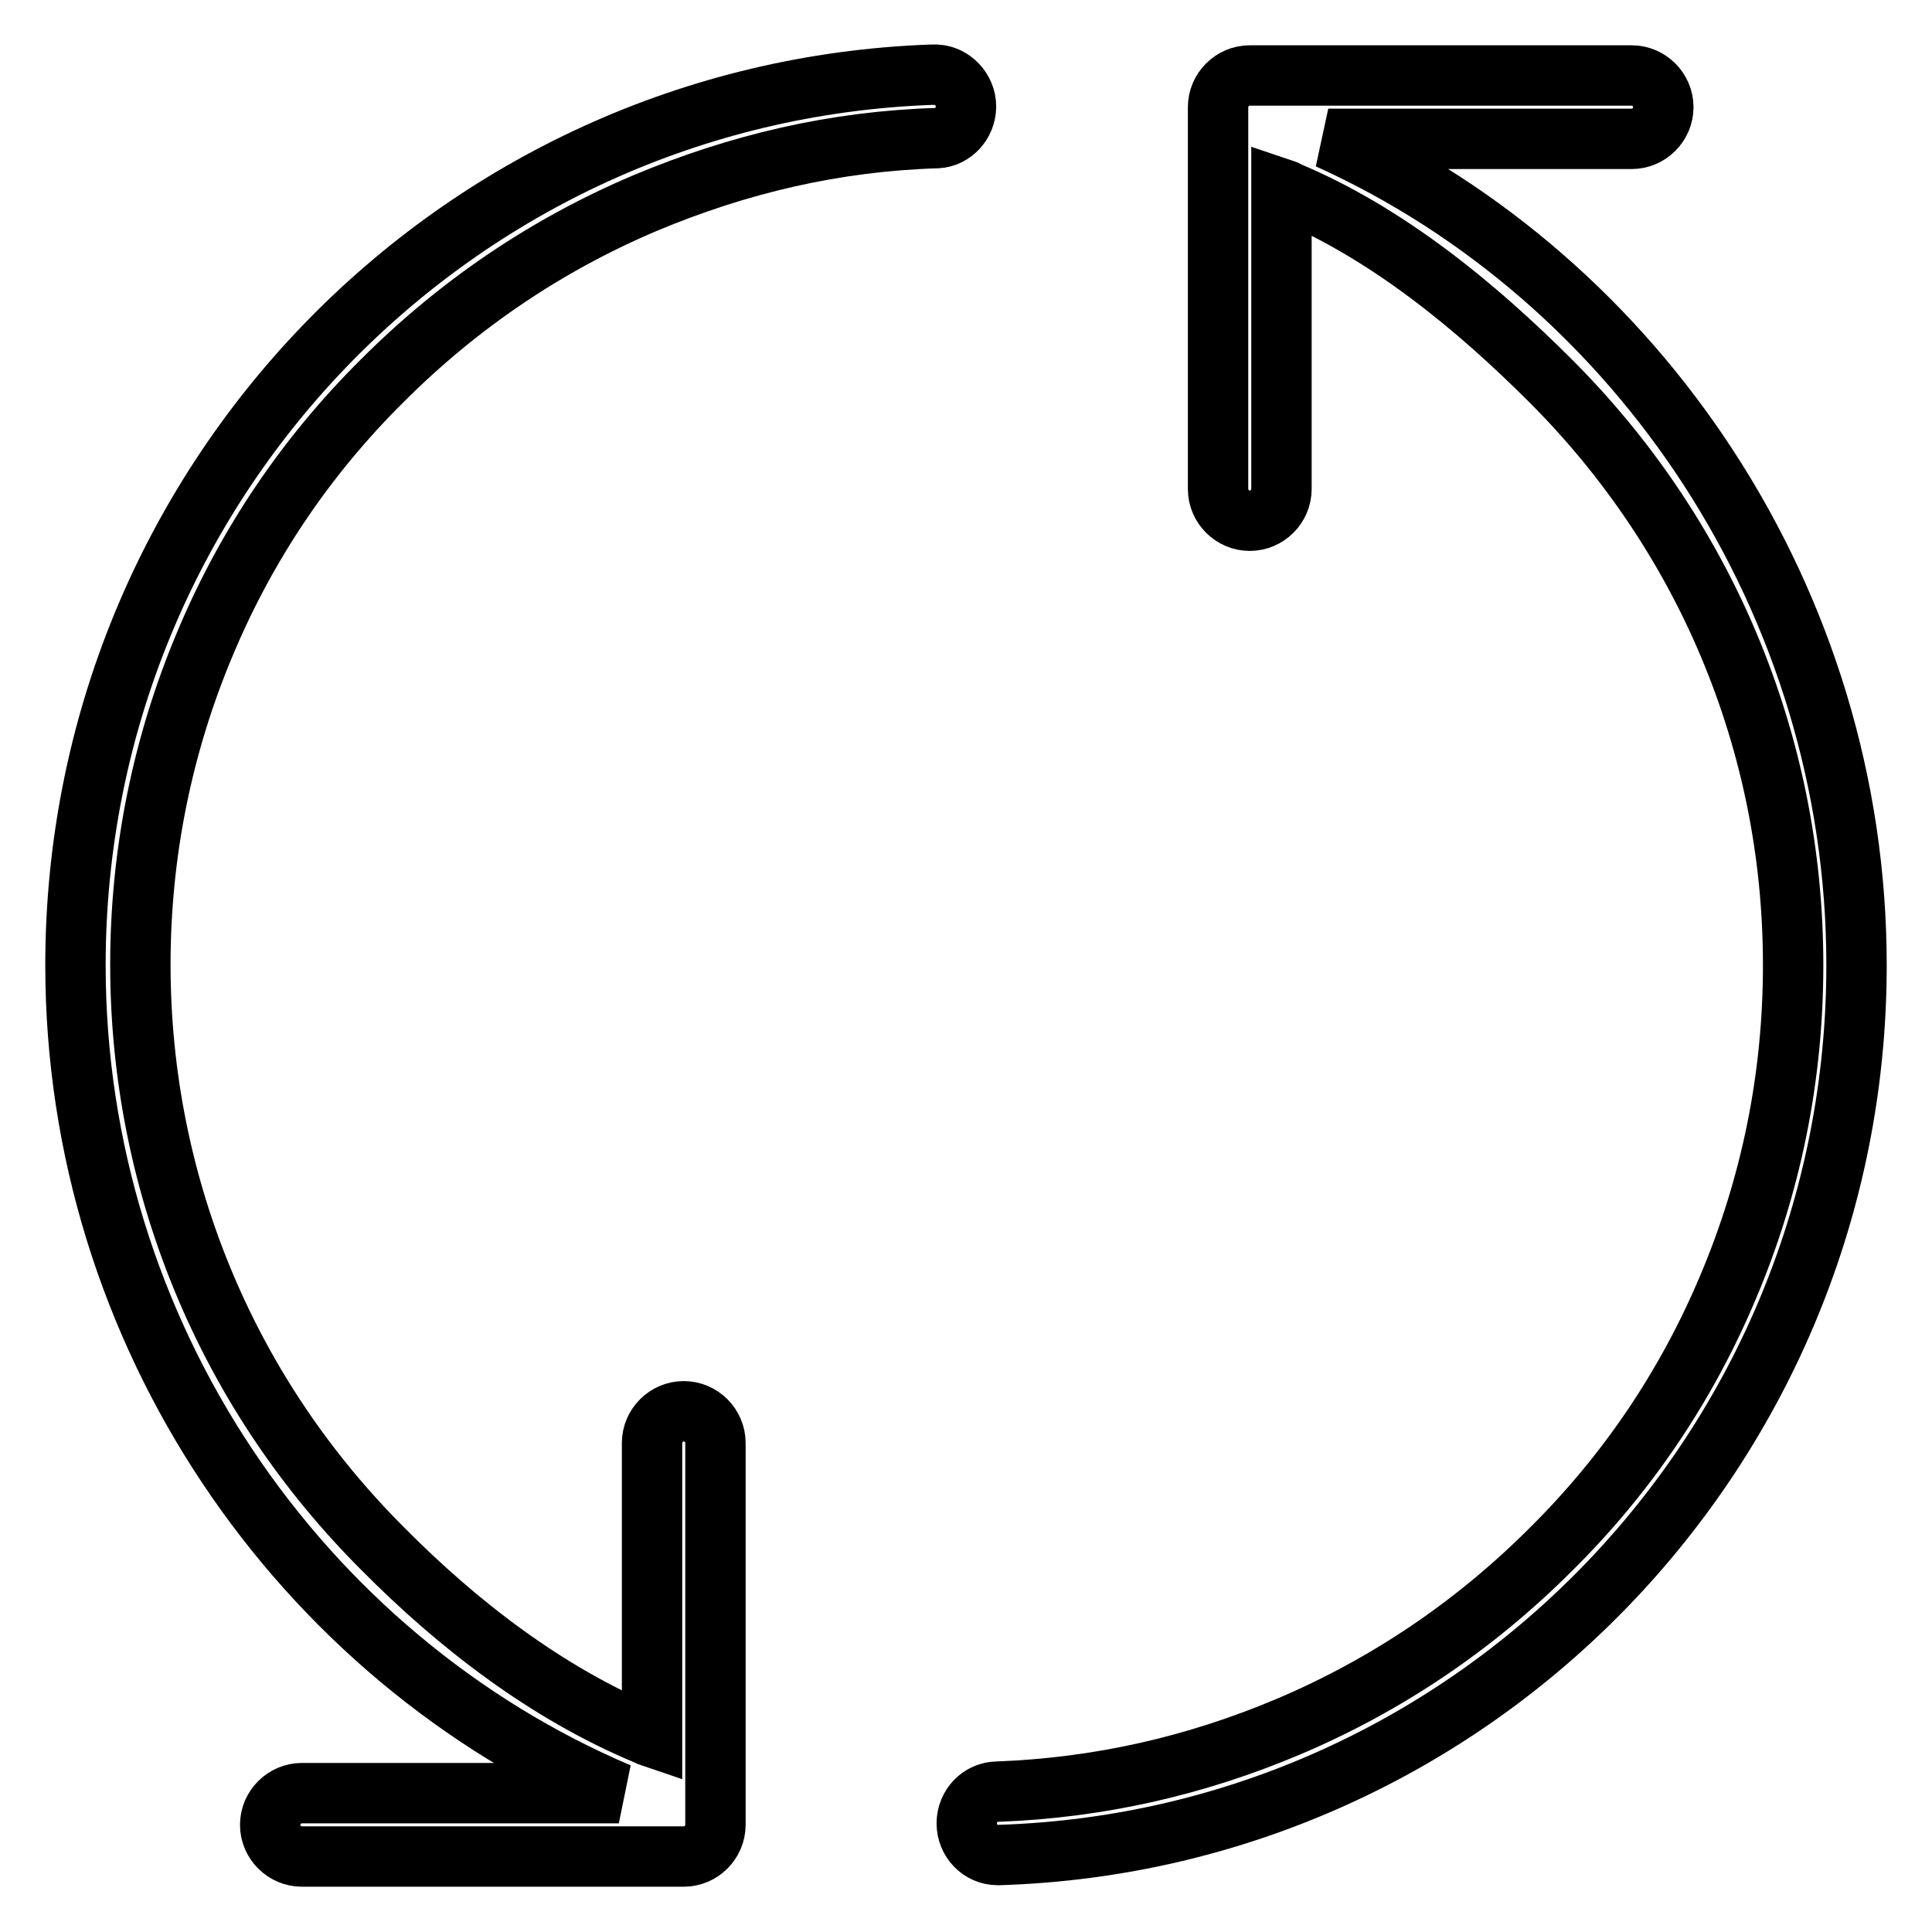
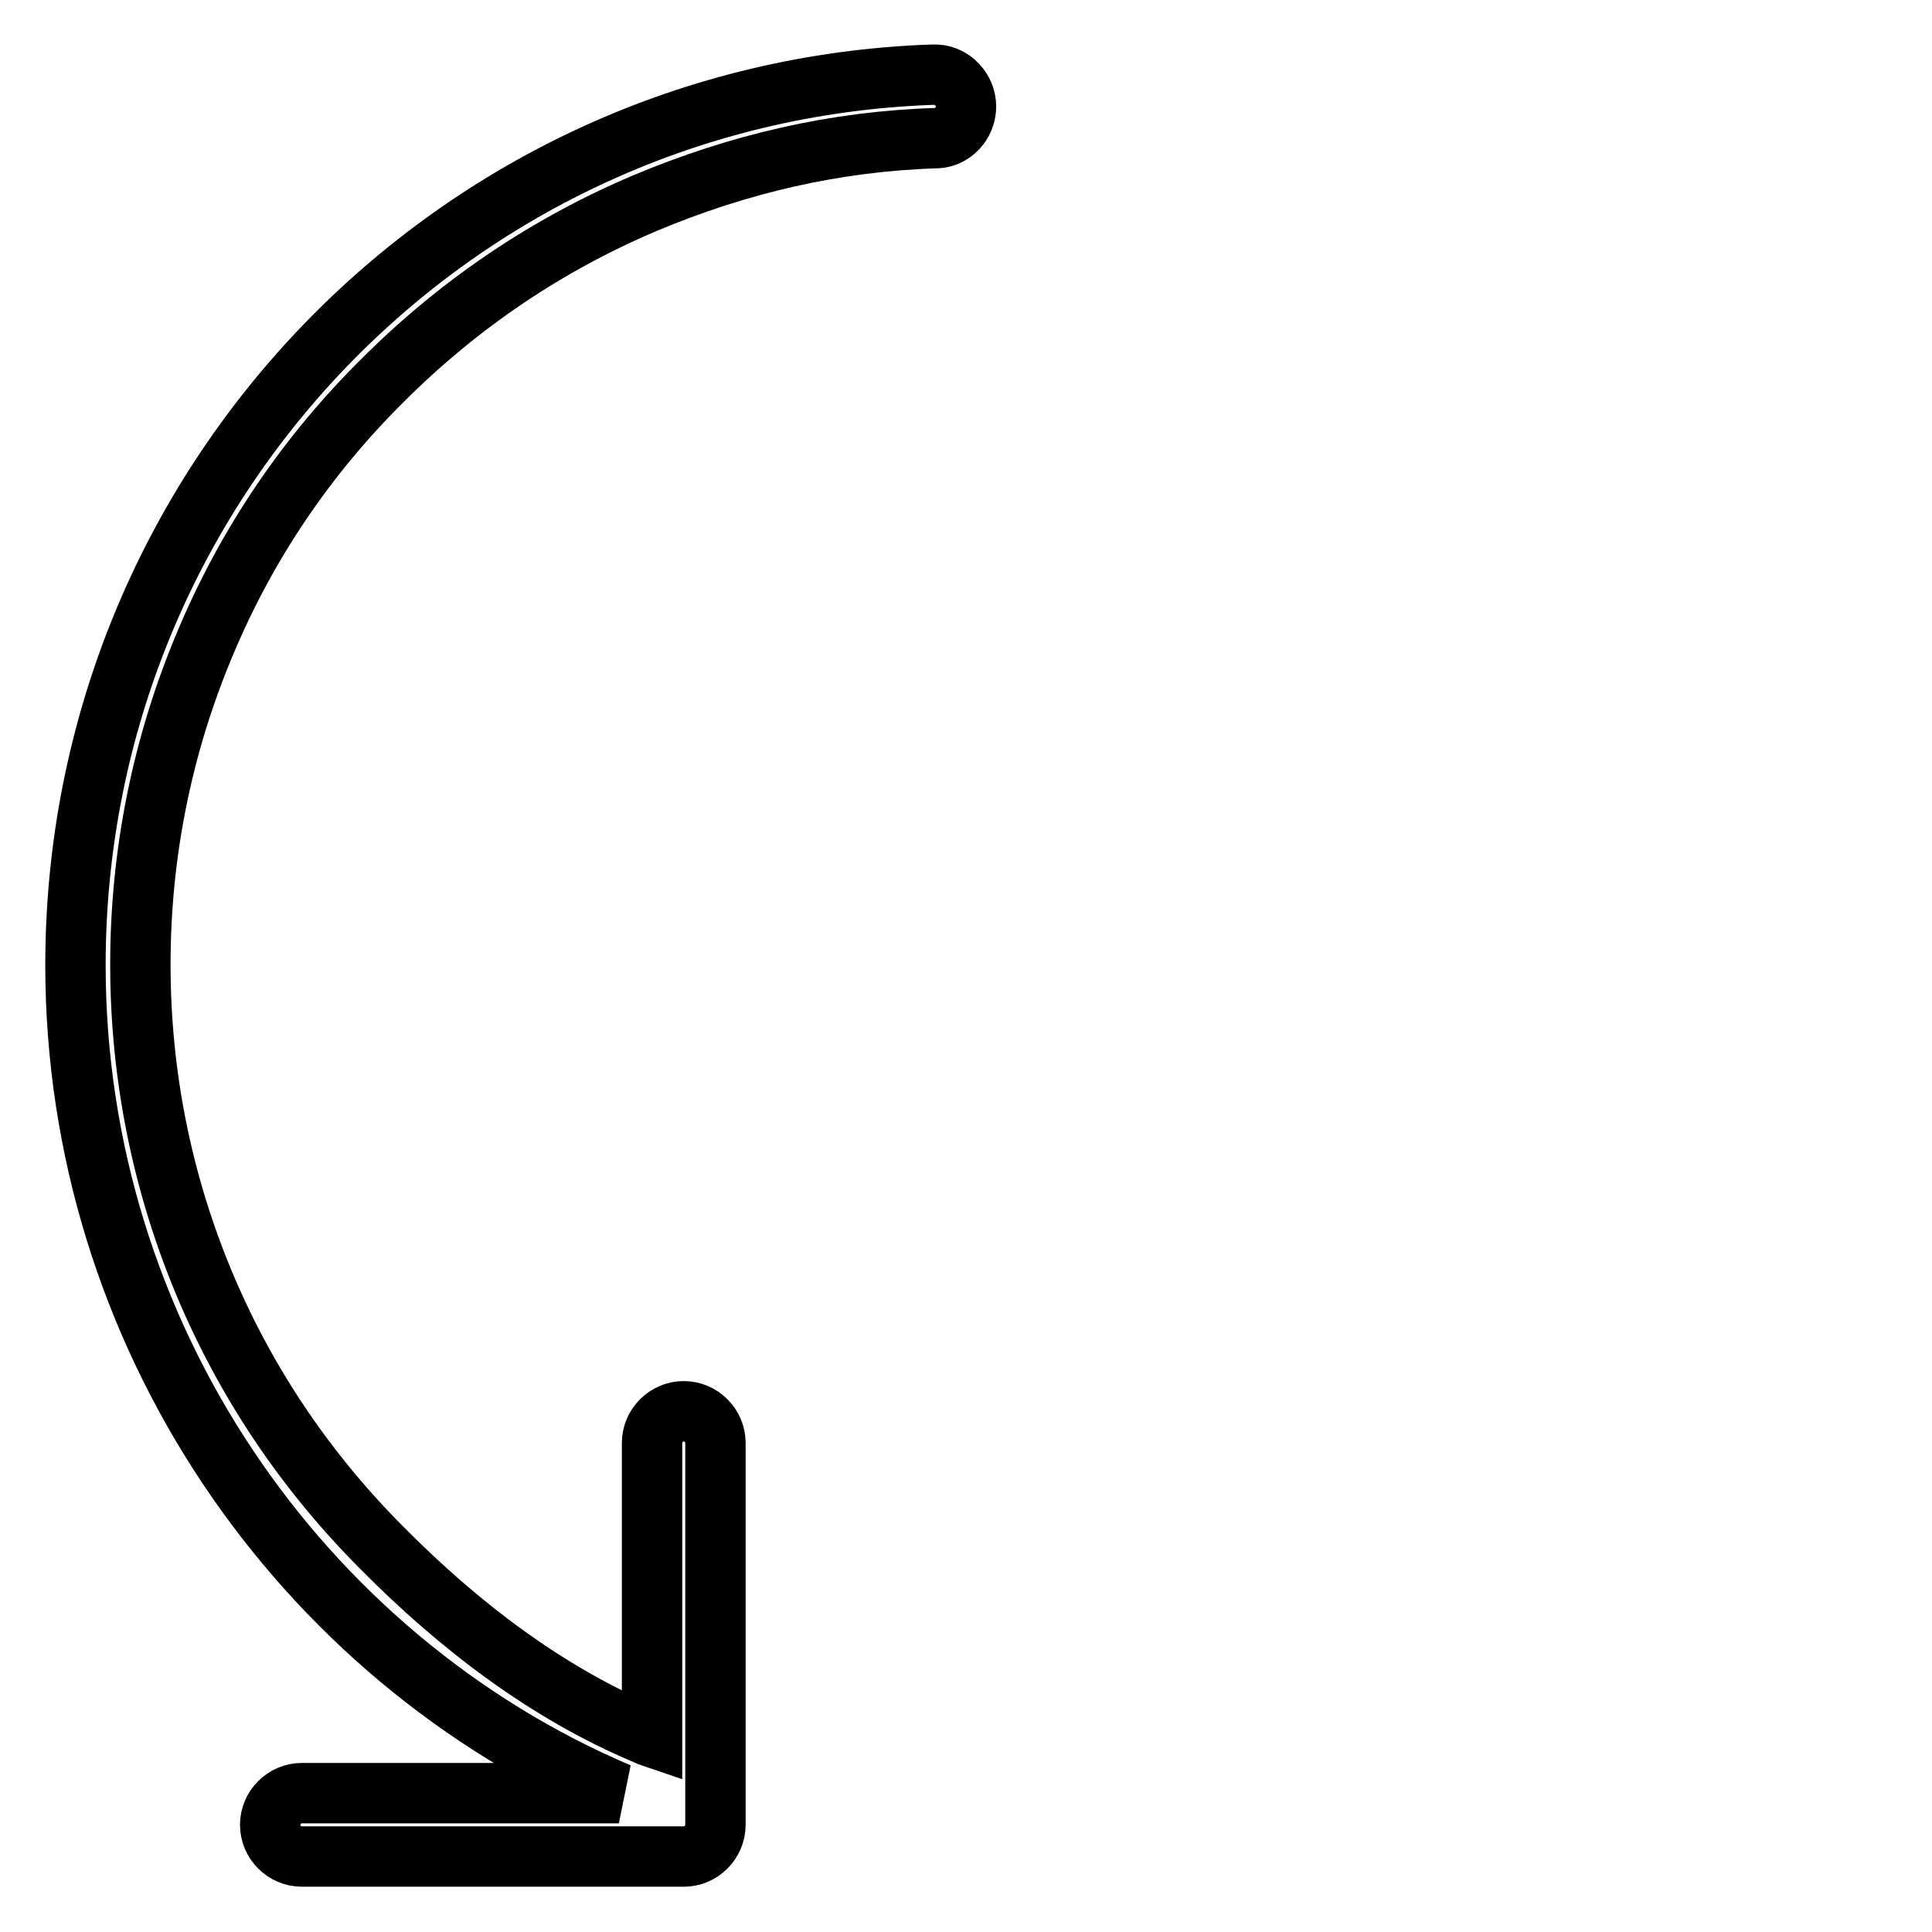
<svg xmlns="http://www.w3.org/2000/svg" version="1.1" x="0px" y="0px" viewBox="0 0 256 256" enable-background="new 0 0 256 256" xml:space="preserve">
  <g>
    <g>
-       <path stroke-width="8" fill-opacity="0" stroke="#000000" d="M246,127.9c0-48.1-28.8-90.9-70-109.5h40.2c2.3,0,4.2-1.9,4.2-4.2s-1.9-4.2-4.2-4.2h-50.6c-2.3,0-4.2,1.9-4.2,4.2v50.6c0,2.3,1.9,4.2,4.2,4.2c2.3,0,4.2-1.9,4.2-4.2V25c0.3,0.1,0.6,0.2,0.9,0.4c13.1,5.5,24.8,15.1,34.8,25.1s18,21.8,23.5,34.8c5.7,13.5,8.6,27.8,8.6,42.6c0,14.8-2.9,29.1-8.6,42.6c-5.5,13.1-13.4,24.8-23.5,34.8c-10.1,10.1-21.8,18-34.8,23.5c-12.3,5.2-25.1,8.1-38.5,8.6l0,0c-2.3,0-4.1,1.9-4.1,4.2c0,2.3,1.8,4.2,4.1,4.2l0,0c0,0,0,0,0.1,0h0c0,0,0.1,0,0.1,0C195.6,243.8,246,191.7,246,127.9z" />
      <path stroke-width="8" fill-opacity="0" stroke="#000000" d="M128,14.1c0-2.2-1.8-4.1-3.9-4.2v0c0,0-0.1,0-0.2,0c0,0,0,0-0.1,0c-0.1,0-0.3,0-0.4,0C60.2,12.2,10,64.2,10,127.9c0,48.8,29.7,91.7,72,109.7h-42c-2.3,0-4.2,1.9-4.2,4.2s1.9,4.2,4.2,4.2h50.6c2.3,0,4.2-1.9,4.2-4.2v-50.6c0-2.3-1.9-4.2-4.2-4.2s-4.2,1.9-4.2,4.2v39c-0.3-0.1-0.6-0.3-0.9-0.4c-13.1-5.5-24.8-14.5-34.8-24.6c-10.1-10.1-18-21.8-23.5-34.8c-5.7-13.5-8.6-27.9-8.6-42.6s2.9-29.1,8.6-42.6c5.5-13.1,13.4-24.8,23.5-34.8c10.1-10.1,21.8-18,34.8-23.5c12.4-5.2,25.2-8.2,38.7-8.6v0C126.2,18.2,128,16.4,128,14.1z" />
    </g>
  </g>
</svg>